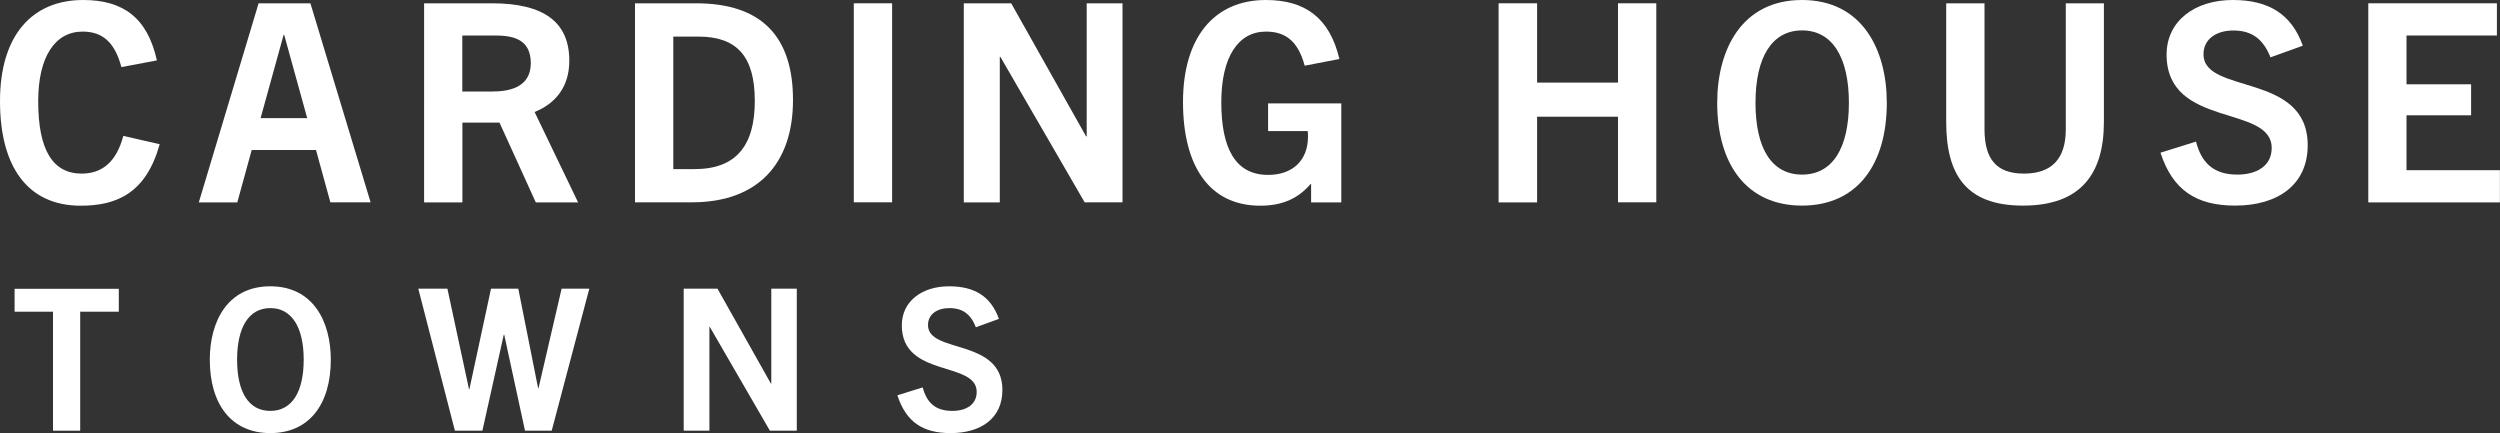
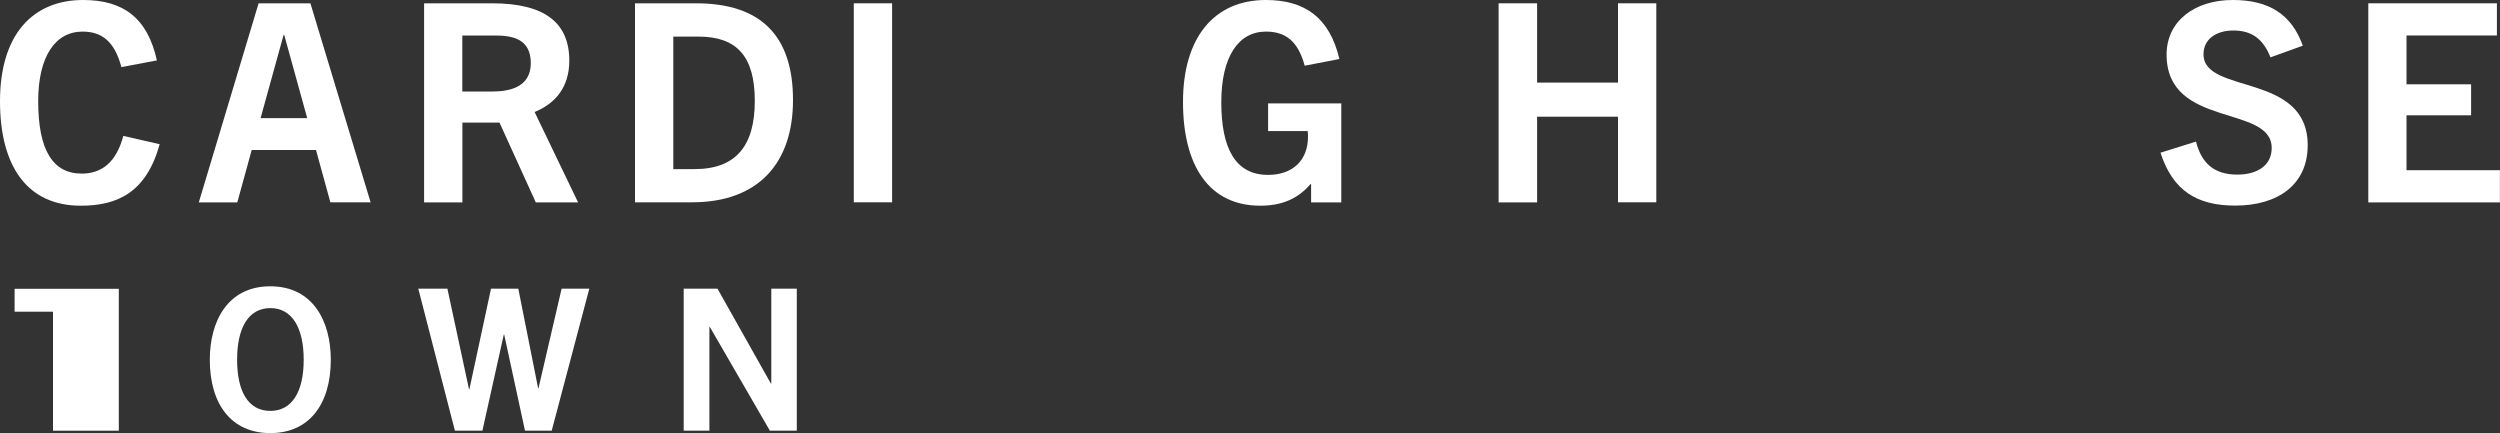
<svg xmlns="http://www.w3.org/2000/svg" id="Layer_2" data-name="Layer 2" viewBox="0 0 250 43.31">
  <rect x="0" y="0" width="250" height="43.31" fill="#333333" stroke="none" />
  <defs>
    <style>
      .cls-1 {
        fill: #fff;
      }
    </style>
  </defs>
  <g id="Layer_1-2" data-name="Layer 1">
    <g>
      <g>
        <path class="cls-1" d="M15.97,14.42c-1.36,4.88-4.27,6.15-7.9,6.15C2.8,20.57,0,16.72,0,10.12S3.22,0,8.32,0c4.02,0,6.43,1.8,7.37,6.04l-3.55.67c-.69-2.61-2-3.55-3.88-3.55-2.74,0-4.44,2.49-4.44,6.96,0,4.91,1.47,7.24,4.35,7.24,1.91,0,3.44-1.03,4.16-3.77l3.63.83Z" />
        <path class="cls-1" d="M33.04,20.24l-1.44-5.24h-6.43l-1.44,5.24h-3.85L25.86.33h5.18l6.02,19.9h-4.02ZM26.06,11.81h4.66l-2.3-8.32h-.06l-2.3,8.32Z" />
        <path class="cls-1" d="M53.58,20.24l-3.63-7.98h-3.71v7.98h-3.83V.33h6.79c5.27,0,7.73,1.94,7.73,5.74,0,2.61-1.36,4.27-3.47,5.13l4.35,9.04h-4.24ZM49.23,9.15c1.44,0,3.85-.28,3.85-2.83s-2-2.77-3.66-2.77h-3.19v5.6h2.99Z" />
        <path class="cls-1" d="M63.5,20.24V.33h6.1c6.51,0,9.7,3.27,9.7,9.67s-3.55,10.23-10.09,10.23h-5.71ZM69.46,16.91c4.16,0,6.02-2.36,6.02-6.82s-1.8-6.43-5.63-6.43h-2.52v13.25h2.13Z" />
        <path class="cls-1" d="M85.38,20.24V.33h3.83v19.9h-3.83Z" />
-         <path class="cls-1" d="M108.47,20.24l-8.43-14.55h-.06v14.55h-3.6V.33h4.74l7.49,13.31h.06V.33h3.58v19.9h-3.77Z" />
        <path class="cls-1" d="M131.11,20.24v-1.83h-.06c-1.3,1.52-2.94,2.16-5.02,2.16-5.1,0-7.73-3.96-7.73-10.37s3.08-10.2,8.29-10.2c3.94,0,6.38,1.8,7.35,5.9l-3.47.67c-.69-2.55-2-3.41-3.88-3.41-2.74,0-4.46,2.49-4.46,7.07s1.39,7.26,4.68,7.26c2.44,0,3.99-1.44,3.99-3.83,0-.17,0-.33-.03-.55h-3.96v-2.77h7.32v9.9h-3.02Z" />
        <path class="cls-1" d="M161.8,20.24v-8.57h-8.09v8.57h-3.85V.33h3.85v7.93h8.09V.33h3.83v19.9h-3.83Z" />
-         <path class="cls-1" d="M171.72,10.28c0-5.29,2.44-10.28,8.48-10.28s8.48,4.99,8.48,10.28c0,6.21-2.99,10.28-8.48,10.28s-8.48-4.08-8.48-10.28ZM184.89,10.28c0-4.55-1.66-7.24-4.68-7.24s-4.66,2.69-4.66,7.24,1.61,7.18,4.66,7.18,4.68-2.66,4.68-7.18Z" />
-         <path class="cls-1" d="M206.56.33h3.83v11.86c0,5.27-2.38,8.37-8.09,8.37s-7.68-3.1-7.68-8.37V.33h3.83v12.59c0,2.99,1.19,4.44,3.94,4.44s4.19-1.44,4.19-4.44V.33Z" />
        <path class="cls-1" d="M227.05,5.74c-.72-1.83-1.86-2.69-3.71-2.69-1.72,0-2.99.86-2.99,2.38,0,4.05,10.42,1.77,10.42,9.09,0,3.96-2.99,6.04-7.26,6.04-3.85,0-6.24-1.52-7.46-5.29l3.55-1.11c.55,2.13,1.77,3.3,4.13,3.3,2,0,3.44-.91,3.44-2.66,0-4.38-10.51-1.94-10.51-9.34,0-3.33,2.77-5.46,6.63-5.46,3.6,0,5.88,1.44,6.99,4.57l-3.22,1.16Z" />
        <path class="cls-1" d="M236.83,20.24V.33h12.86v3.22h-9.04v4.88h6.46v3.1h-6.46v5.49h9.34v3.22h-13.17Z" />
      </g>
      <g>
-         <path class="cls-1" d="M5.3,43.07v-11.9H1.46v-2.29h10.42v2.29h-3.86v11.9h-2.73Z" />
+         <path class="cls-1" d="M5.3,43.07v-11.9H1.46v-2.29h10.42v2.29v11.9h-2.73Z" />
        <path class="cls-1" d="M20.98,35.97c0-3.78,1.74-7.34,6.05-7.34s6.05,3.56,6.05,7.34c0,4.43-2.14,7.34-6.05,7.34s-6.05-2.91-6.05-7.34ZM30.37,35.97c0-3.24-1.19-5.16-3.34-5.16s-3.32,1.92-3.32,5.16,1.15,5.12,3.32,5.12,3.34-1.9,3.34-5.12Z" />
        <path class="cls-1" d="M52.5,43.07l-2.08-9.61h-.04l-2.14,9.61h-2.75l-3.66-14.2h2.91l2.16,10.05h.04l2.16-10.05h2.73l1.98,9.95h.04l2.31-9.95h2.77l-3.76,14.2h-2.67Z" />
        <path class="cls-1" d="M76.99,43.07l-6.01-10.38h-.04v10.38h-2.57v-14.2h3.38l5.34,9.49h.04v-9.49h2.55v14.2h-2.69Z" />
-         <path class="cls-1" d="M97.59,32.73c-.51-1.31-1.32-1.92-2.65-1.92-1.23,0-2.14.61-2.14,1.7,0,2.89,7.44,1.27,7.44,6.49,0,2.83-2.14,4.31-5.18,4.31-2.75,0-4.45-1.09-5.32-3.78l2.53-.79c.4,1.52,1.27,2.35,2.95,2.35,1.42,0,2.45-.65,2.45-1.9,0-3.12-7.49-1.38-7.49-6.66,0-2.37,1.98-3.9,4.73-3.9,2.57,0,4.19,1.03,4.98,3.26l-2.29.83Z" />
      </g>
    </g>
  </g>
</svg>